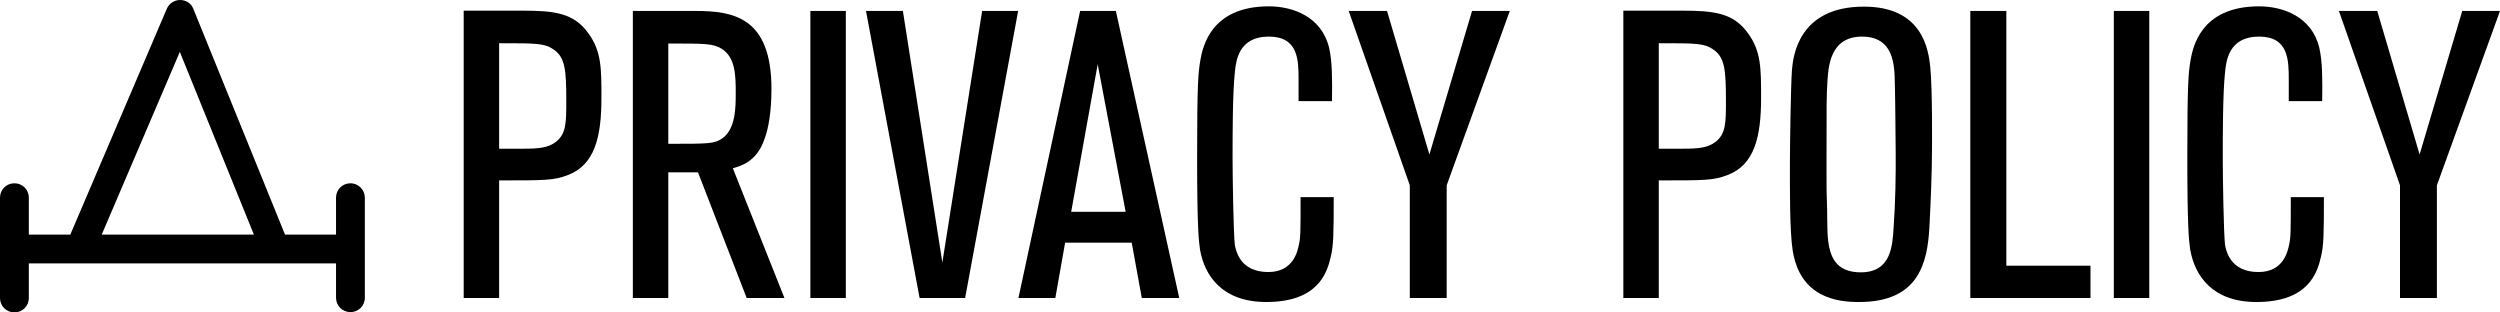
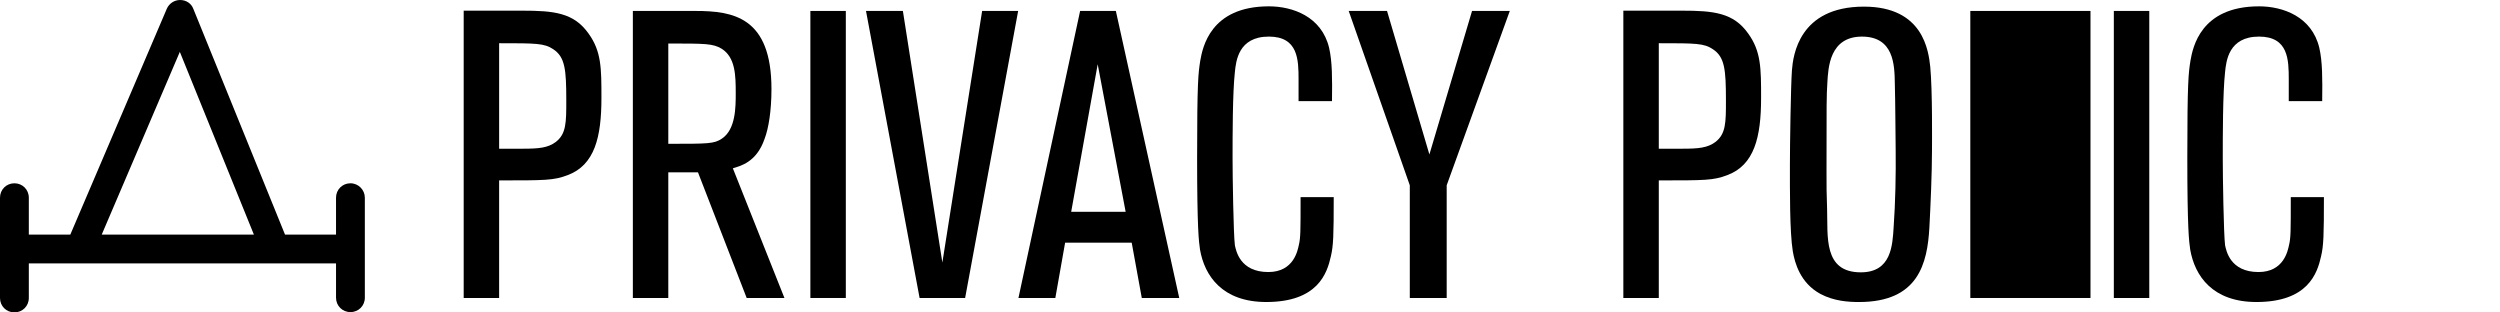
<svg xmlns="http://www.w3.org/2000/svg" version="1.1" id="レイヤー_1" x="0px" y="0px" width="867.5px" height="108.4px" viewBox="0 0 867.5 108.4" style="enable-background:new 0 0 867.5 108.4;" xml:space="preserve">
  <path d="M121.6,63.6c-2.8,0-5,2.2-5,5v12.8H98.9L67.1,3.1C66.4,1.2,64.6,0,62.5,0c0,0,0,0,0,0c-2,0-3.8,1.2-4.6,3L24.4,81.4H10V68.6  c0-2.8-2.2-5-5-5s-5,2.2-5,5v34.8c0,2.8,2.2,5,5,5s5-2.2,5-5V91.4h17.7c0,0,0,0,0,0h67.8c0,0,0,0,0,0c0,0,0,0,0,0h21.1v11.9  c0,2.8,2.2,5,5,5s5-2.2,5-5V68.6C126.6,65.9,124.4,63.6,121.6,63.6z M62.4,18l25.7,63.4H35.3L62.4,18z" />
  <g>
    <path d="M173.2,103.4h-12.3V3.7h20.3c11,0,17.9,0.7,23,7.9c4.5,6.2,4.5,12.1,4.5,22.4c0,13.5-2.3,23.3-11.8,26.8   c-4.8,1.8-7.6,1.8-23.7,1.8V103.4z M173.2,51.6h8.3c5.5,0,8.6-0.3,11.3-2.3c3.7-2.8,3.7-6.8,3.7-14.4c0-10.7-0.4-15.1-4.5-17.8   c-3.1-2.1-5.9-2.1-18.8-2.1V51.6z" />
    <path d="M272.2,103.4h-13.1l-16.9-43.6h-10.3v43.6h-12.3V3.8h21.7c13.1,0,26.4,2.1,26.4,27.1c0,7.5-1,13.7-2.4,17.3   c-2.8,8.2-8.5,9.4-11,10.2L272.2,103.4z M231.9,49.9c14,0,15.9,0,18.6-1.8c4.8-3.2,4.8-10.9,4.8-15.8c0-6.1-0.1-12.4-4.9-15.4   c-3-1.8-5.6-1.8-18.5-1.8V49.9z" />
    <path d="M293.5,103.4h-12.3V3.8h12.3V103.4z" />
    <path d="M334.9,103.4h-15.8L300.5,3.8h12.8L327,91.1l13.8-87.3h12.5L334.9,103.4z" />
    <path d="M409.2,103.4h-13l-3.5-19.2h-23.1l-3.4,19.2h-12.8l21.4-99.6h12.4L409.2,103.4z M390.6,73.5l-9.7-51.2l-9.2,51.2H390.6z" />
    <path d="M462.8,68.3c0,13.4-0.1,16.9-1,20.7c-1.3,5.8-4.5,15.8-22.4,15.8c-15.2,0-21.4-9-23-18.2c-0.4-2.8-1-7.1-1-31.9   c0-26.2,0.4-29.3,1.1-33.7c0.8-4.4,3.4-18.8,23.8-18.8c8.2,0,18.3,3.5,20.9,14.4c1.1,4.8,1.1,10.7,1,18.5h-11.6v-7.5   c0-6.8-0.1-14.9-10.3-14.9c-10.6,0-11.4,8.5-11.8,12.3c-0.8,7.2-0.8,22.3-0.8,29.9c0,6.1,0.3,26.2,0.8,30.2   c0.4,1.8,1.7,9.3,11.6,9.3c8.9,0,10.2-7.6,10.6-9.4c0.6-2.5,0.6-4.8,0.6-16.6H462.8z" />
    <path d="M502,103.4h-12.8V64.3L468,3.8h13.3L496,53.6l14.8-49.8h13.1L502,64.3V103.4z" />
    <path d="M575.6,103.4h-12.3V3.7h20.3c11,0,17.9,0.7,23,7.9c4.5,6.2,4.5,12.1,4.5,22.4c0,13.5-2.3,23.3-11.8,26.8   c-4.8,1.8-7.6,1.8-23.7,1.8V103.4z M575.6,51.6h8.3c5.5,0,8.6-0.3,11.3-2.3c3.7-2.8,3.7-6.8,3.7-14.4c0-10.7-0.4-15.1-4.5-17.8   c-3.1-2.1-5.9-2.1-18.8-2.1V51.6z" />
    <path d="M669.5,78.9c-0.7,12.5-3.8,25.9-24.4,25.9c-3.7,0-8.7-0.3-13.4-2.8c-7-3.8-8.9-10.7-9.6-14.8c-1.1-6.8-1-21.3-1-30.2   c0-6.3,0.3-27.2,0.7-32.6c0.4-5.1,2.4-22.1,25-22.1c20.7,0,22.4,15.5,23,20.9c0.8,8.5,0.6,26.4,0.6,29   C670.4,60,669.9,71.4,669.5,78.9z M634,72.4c0.3,9.6-1.4,22.1,11.7,22.1c10.6,0,11-9.3,11.4-15.8c0.6-8.3,0.8-18.5,0.7-26.5   c-0.1-7.8-0.1-15.7-0.3-23.4c-0.1-6.2-0.3-16.1-11.4-16.1c-11.3,0-11.7,10.9-12,15.9c-0.3,4.9-0.3,6.5-0.3,30.5   C633.8,65.9,633.8,66,634,72.4z" />
-     <path d="M725.4,103.4h-41.7V3.8h12.5v88.4h29.2V103.4z" />
+     <path d="M725.4,103.4h-41.7V3.8h12.5h29.2V103.4z" />
    <path d="M745.8,103.4h-12.3V3.8h12.3V103.4z" />
    <path d="M806.4,68.3c0,13.4-0.1,16.9-1,20.7c-1.3,5.8-4.5,15.8-22.4,15.8c-15.2,0-21.4-9-23-18.2c-0.4-2.8-1-7.1-1-31.9   c0-26.2,0.4-29.3,1.1-33.7c0.8-4.4,3.4-18.8,23.8-18.8c8.2,0,18.3,3.5,20.9,14.4c1.1,4.8,1.1,10.7,1,18.5h-11.6v-7.5   c0-6.8-0.1-14.9-10.3-14.9c-10.6,0-11.4,8.5-11.8,12.3c-0.8,7.2-0.8,22.3-0.8,29.9c0,6.1,0.3,26.2,0.8,30.2   c0.4,1.8,1.7,9.3,11.6,9.3c8.9,0,10.2-7.6,10.6-9.4c0.6-2.5,0.6-4.8,0.6-16.6H806.4z" />
-     <path d="M845.6,103.4h-12.8V64.3L811.6,3.8h13.3l14.7,49.8l14.8-49.8h13.1l-21.9,60.5V103.4z" />
  </g>
</svg>